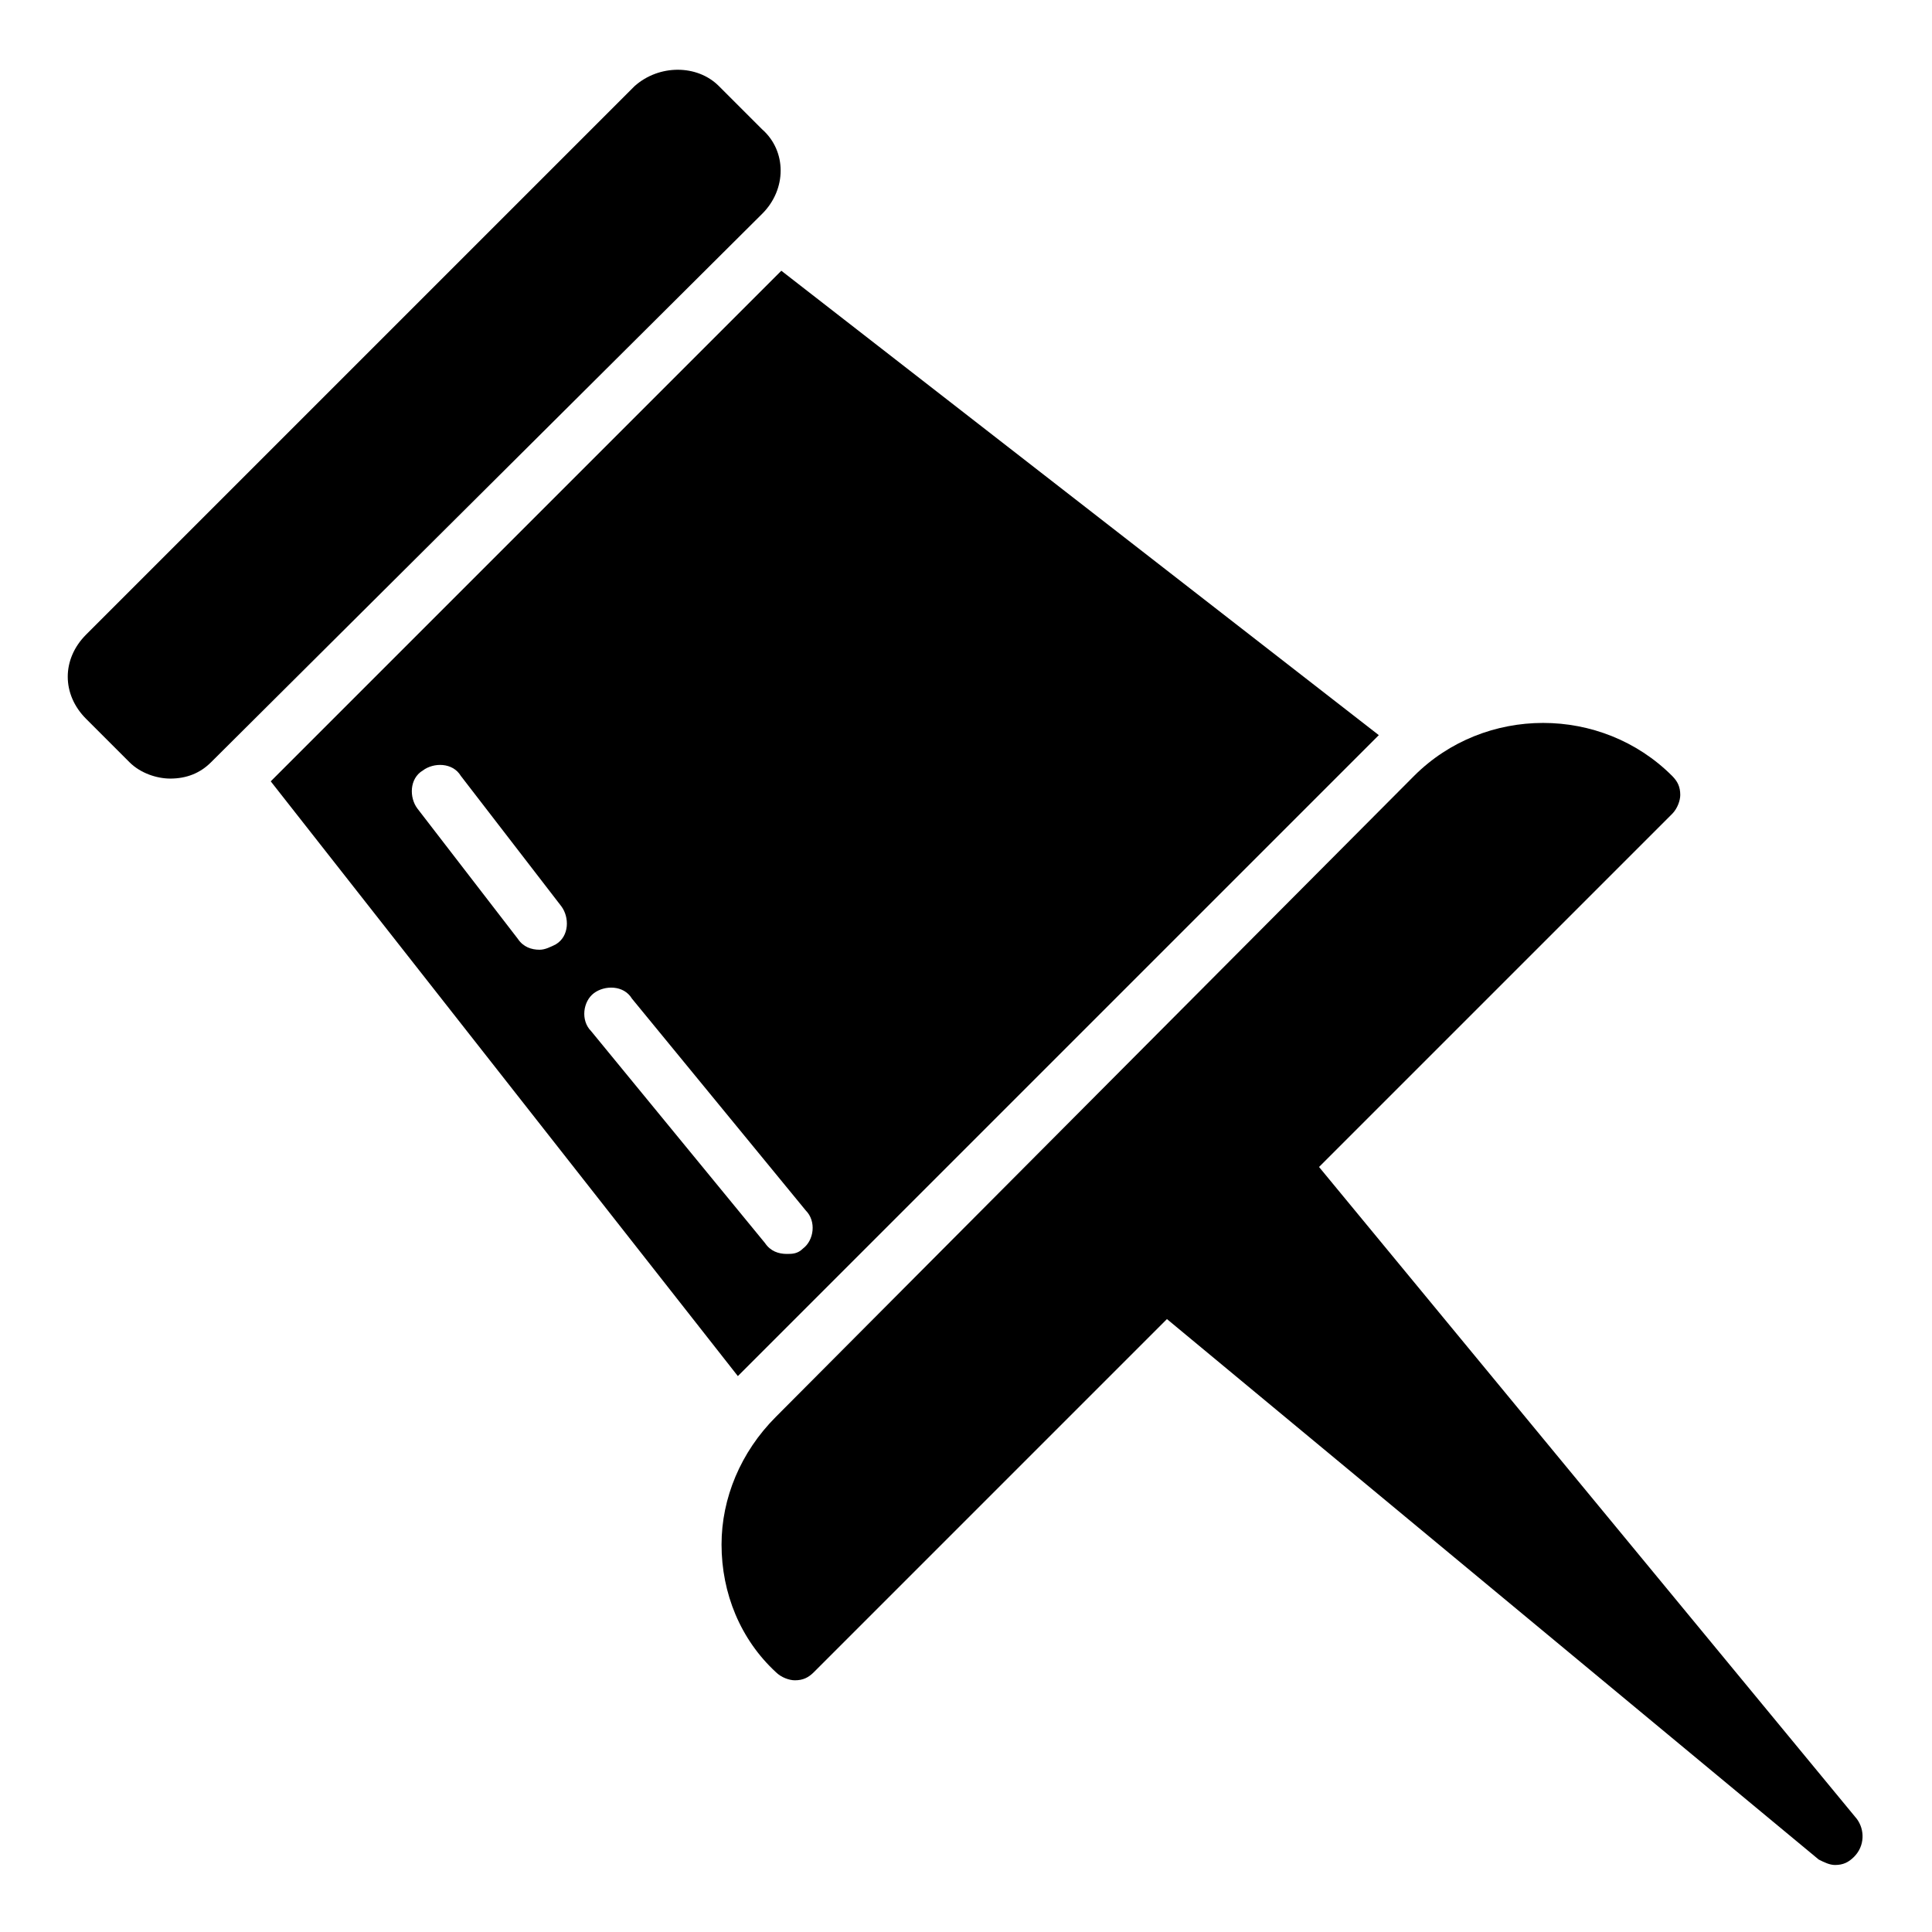
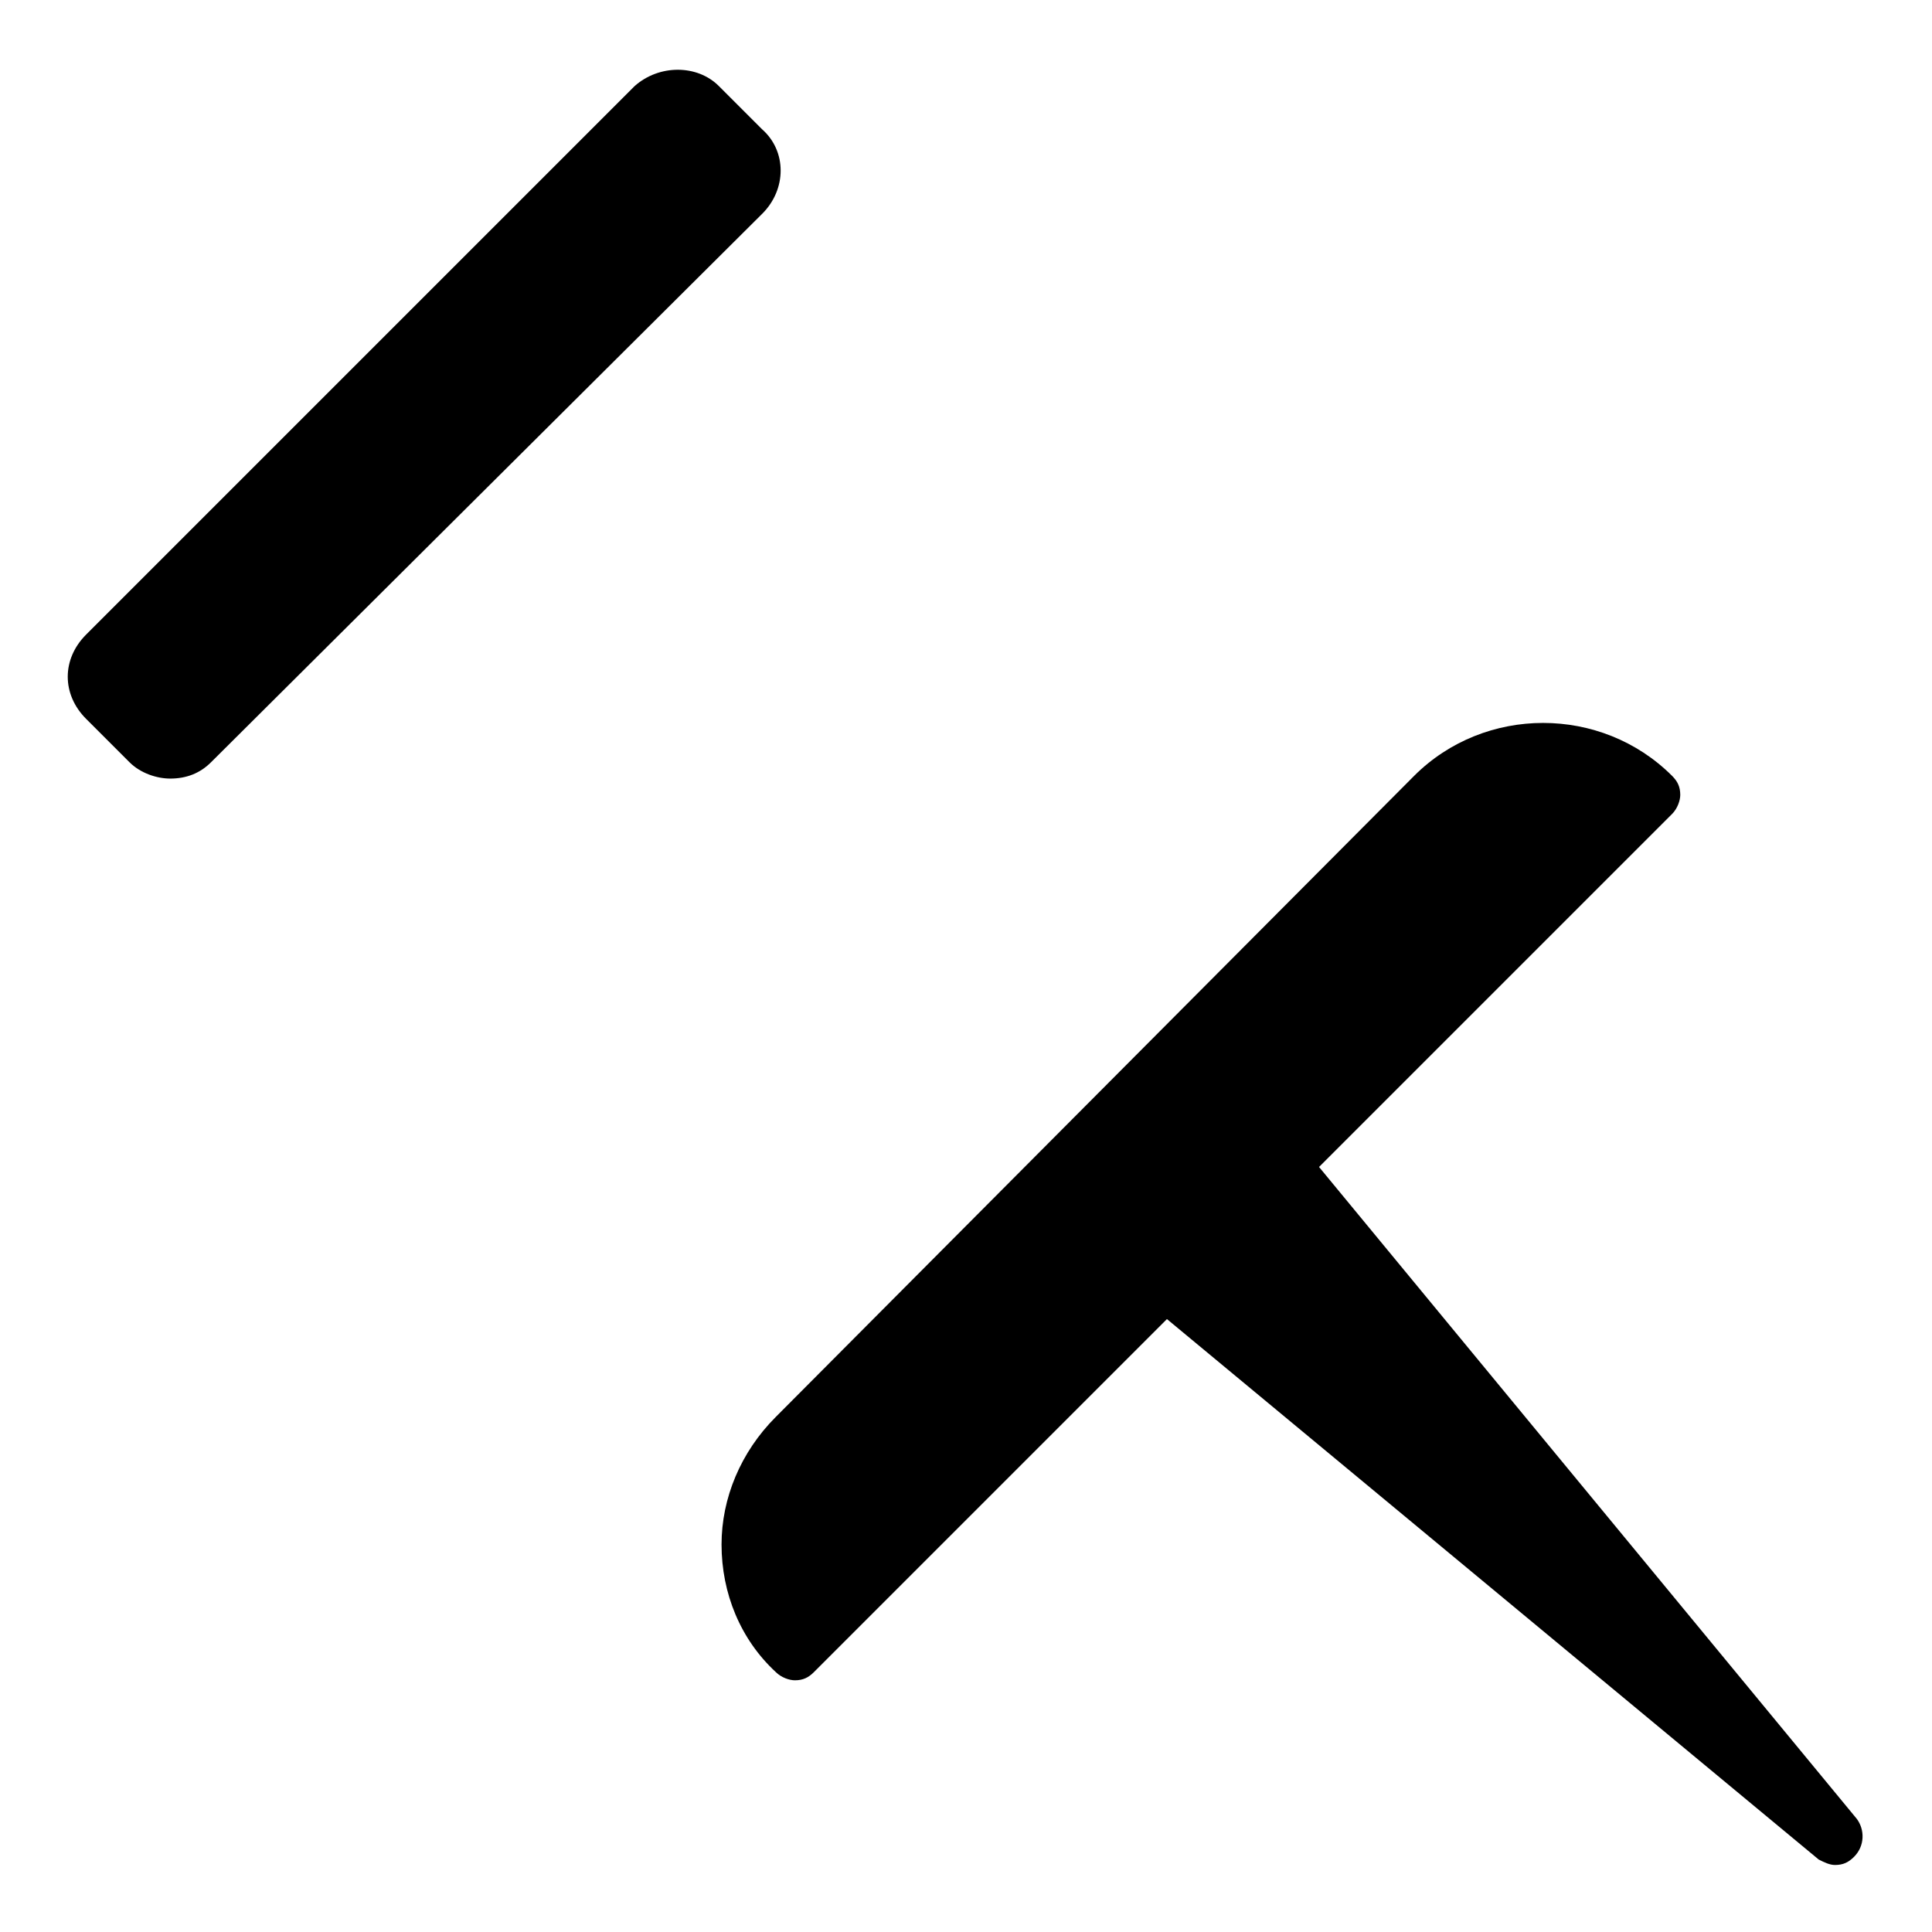
<svg xmlns="http://www.w3.org/2000/svg" fill="#000000" width="800px" height="800px" version="1.1" viewBox="144 144 512 512">
  <g>
    <path d="m493.56 453.26 93.566-93.562c1.441-1.441 2.16-3.598 2.16-5.039 0-2.16-0.719-3.598-2.16-5.039-18.715-18.715-49.66-18.715-68.375 0l-169.14 169.86c-9.355 9.355-14.395 21.594-14.395 33.828 0 12.957 5.039 25.191 14.395 33.828 1.441 1.441 3.598 2.16 5.039 2.16 2.16 0 3.598-0.719 5.039-2.16l93.562-93.566 172.73 143.23c1.441 0.719 2.879 1.441 4.32 1.441 2.16 0 3.598-0.719 5.039-2.16 2.879-2.879 2.879-7.199 0.719-10.078z" />
    <path d="m346.02 178.32-11.516-11.516c-5.758-5.758-15.836-5.758-22.312 0l-145.38 145.38c-6.477 6.477-6.477 15.836 0 22.312l11.516 11.516c2.879 2.879 7.199 4.32 10.797 4.32 4.32 0 7.918-1.441 10.797-4.32l146.1-145.39c6.477-6.477 6.477-16.551 0-22.309z" />
-     <path d="m339.54 508.68 169.86-169.86-158.34-123.07-135.31 135.31 123.79 157.62c-0.723 0.723-0.723 0.723 0 0zm-48.223-114.43c-1.441 0.719-2.879 1.441-4.32 1.441-2.16 0-4.32-0.719-5.758-2.879l-26.629-34.547c-2.16-2.879-2.16-7.918 1.441-10.078 2.879-2.16 7.918-2.16 10.078 1.441l26.629 34.547c2.156 2.875 2.156 7.914-1.441 10.074zm10.074 12.953c2.879-2.16 7.918-2.16 10.078 1.441l46.062 56.141c2.879 2.879 2.16 7.918-0.719 10.078-1.441 1.441-2.879 1.441-4.32 1.441-2.16 0-4.32-0.719-5.758-2.879l-46.062-56.141c-2.879-2.883-2.16-7.922 0.719-10.082z" />
  </g>
</svg>